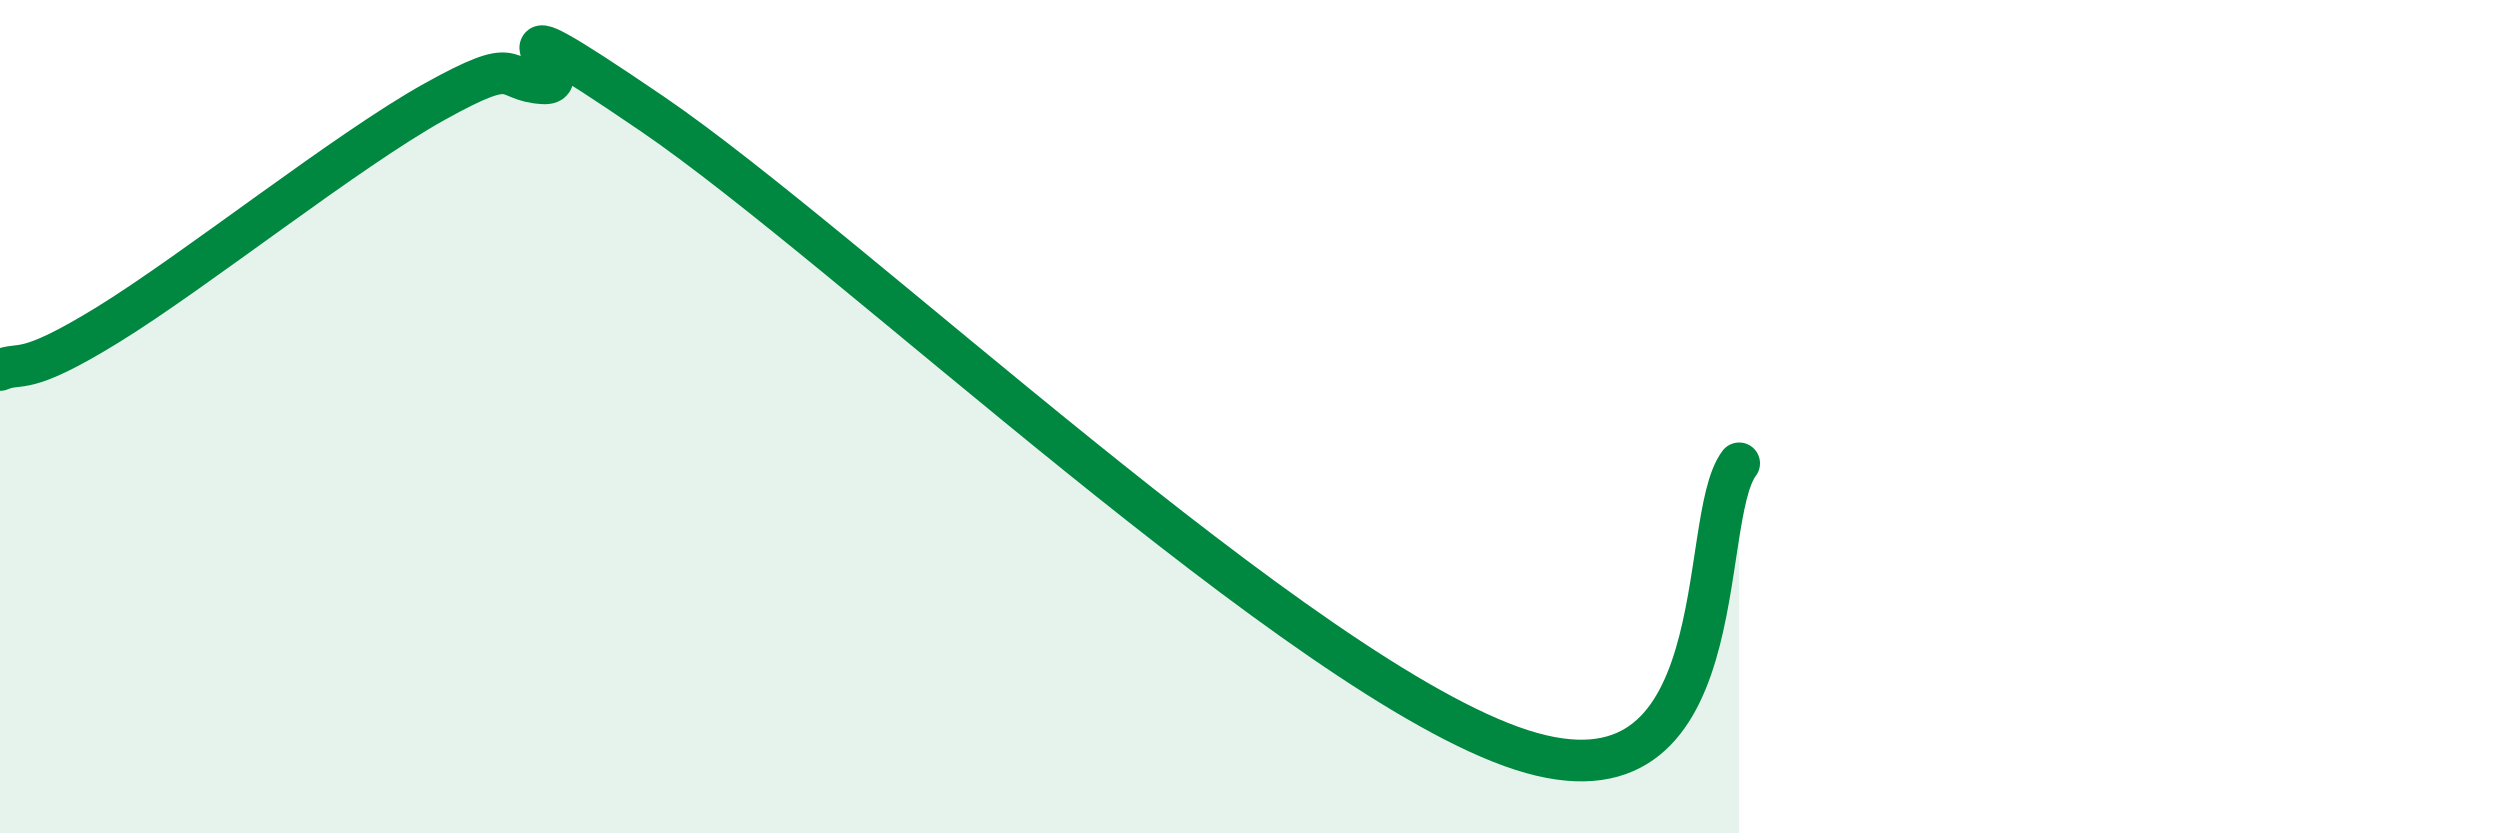
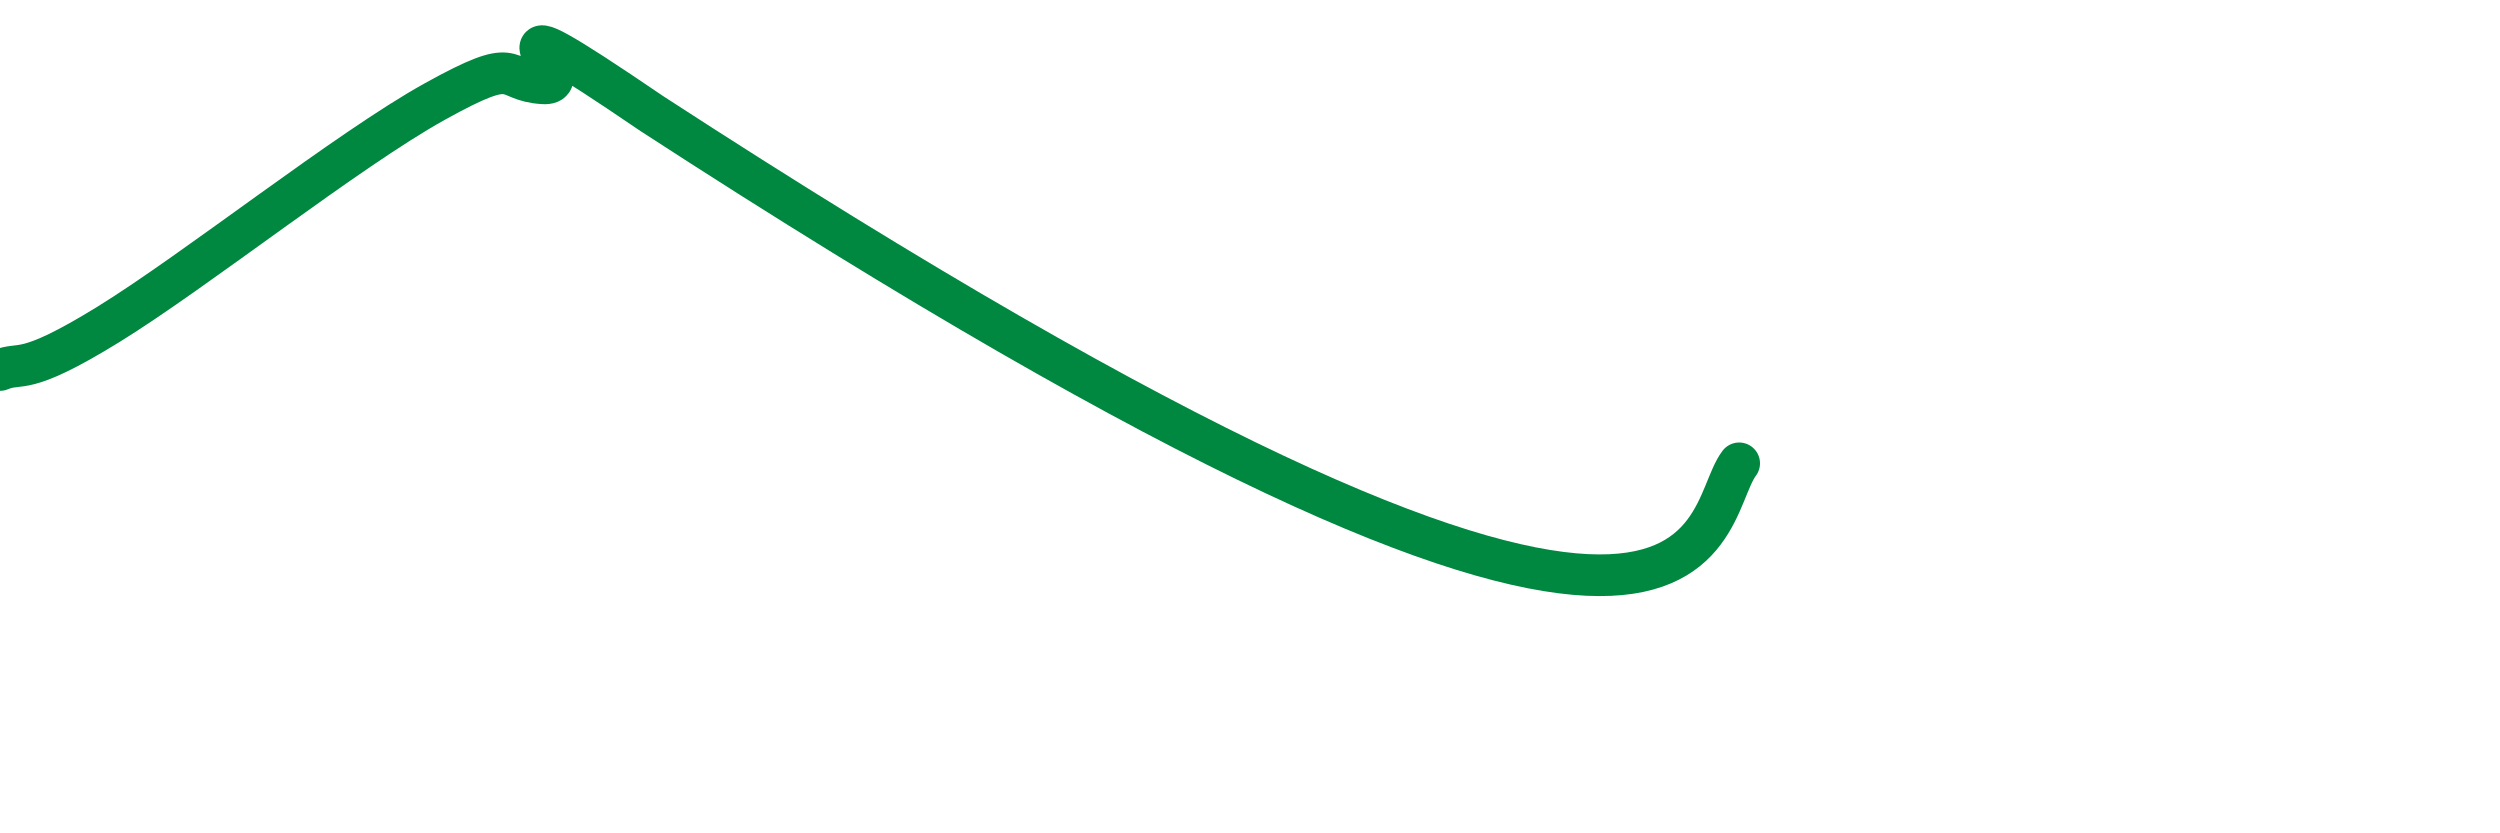
<svg xmlns="http://www.w3.org/2000/svg" width="60" height="20" viewBox="0 0 60 20">
-   <path d="M 0,8.88 C 0.52,8.66 0.52,9.07 2.61,7.78 C 4.7,6.49 8.34,3.6 10.43,2.44 C 12.52,1.28 12,1.94 13.04,2 C 14.08,2.06 10.95,-0.47 15.65,2.73 C 20.35,5.93 31.3,16.32 36.52,18 C 41.74,19.68 40.7,12.5 41.74,11.12L41.74 20L0 20Z" fill="#008740" opacity="0.1" stroke-linecap="round" stroke-linejoin="round" />
-   <path d="M 0,8.88 C 0.52,8.66 0.52,9.07 2.61,7.78 C 4.7,6.49 8.34,3.6 10.43,2.44 C 12.52,1.28 12,1.94 13.04,2 C 14.08,2.06 10.95,-0.47 15.65,2.73 C 20.35,5.93 31.3,16.32 36.52,18 C 41.74,19.68 40.7,12.5 41.74,11.12" stroke="#008740" stroke-width="1" fill="none" stroke-linecap="round" stroke-linejoin="round" />
+   <path d="M 0,8.88 C 0.52,8.66 0.52,9.07 2.61,7.78 C 4.7,6.49 8.34,3.6 10.43,2.44 C 12.52,1.28 12,1.94 13.04,2 C 14.08,2.06 10.95,-0.47 15.65,2.73 C 41.74,19.68 40.7,12.5 41.74,11.12" stroke="#008740" stroke-width="1" fill="none" stroke-linecap="round" stroke-linejoin="round" />
</svg>